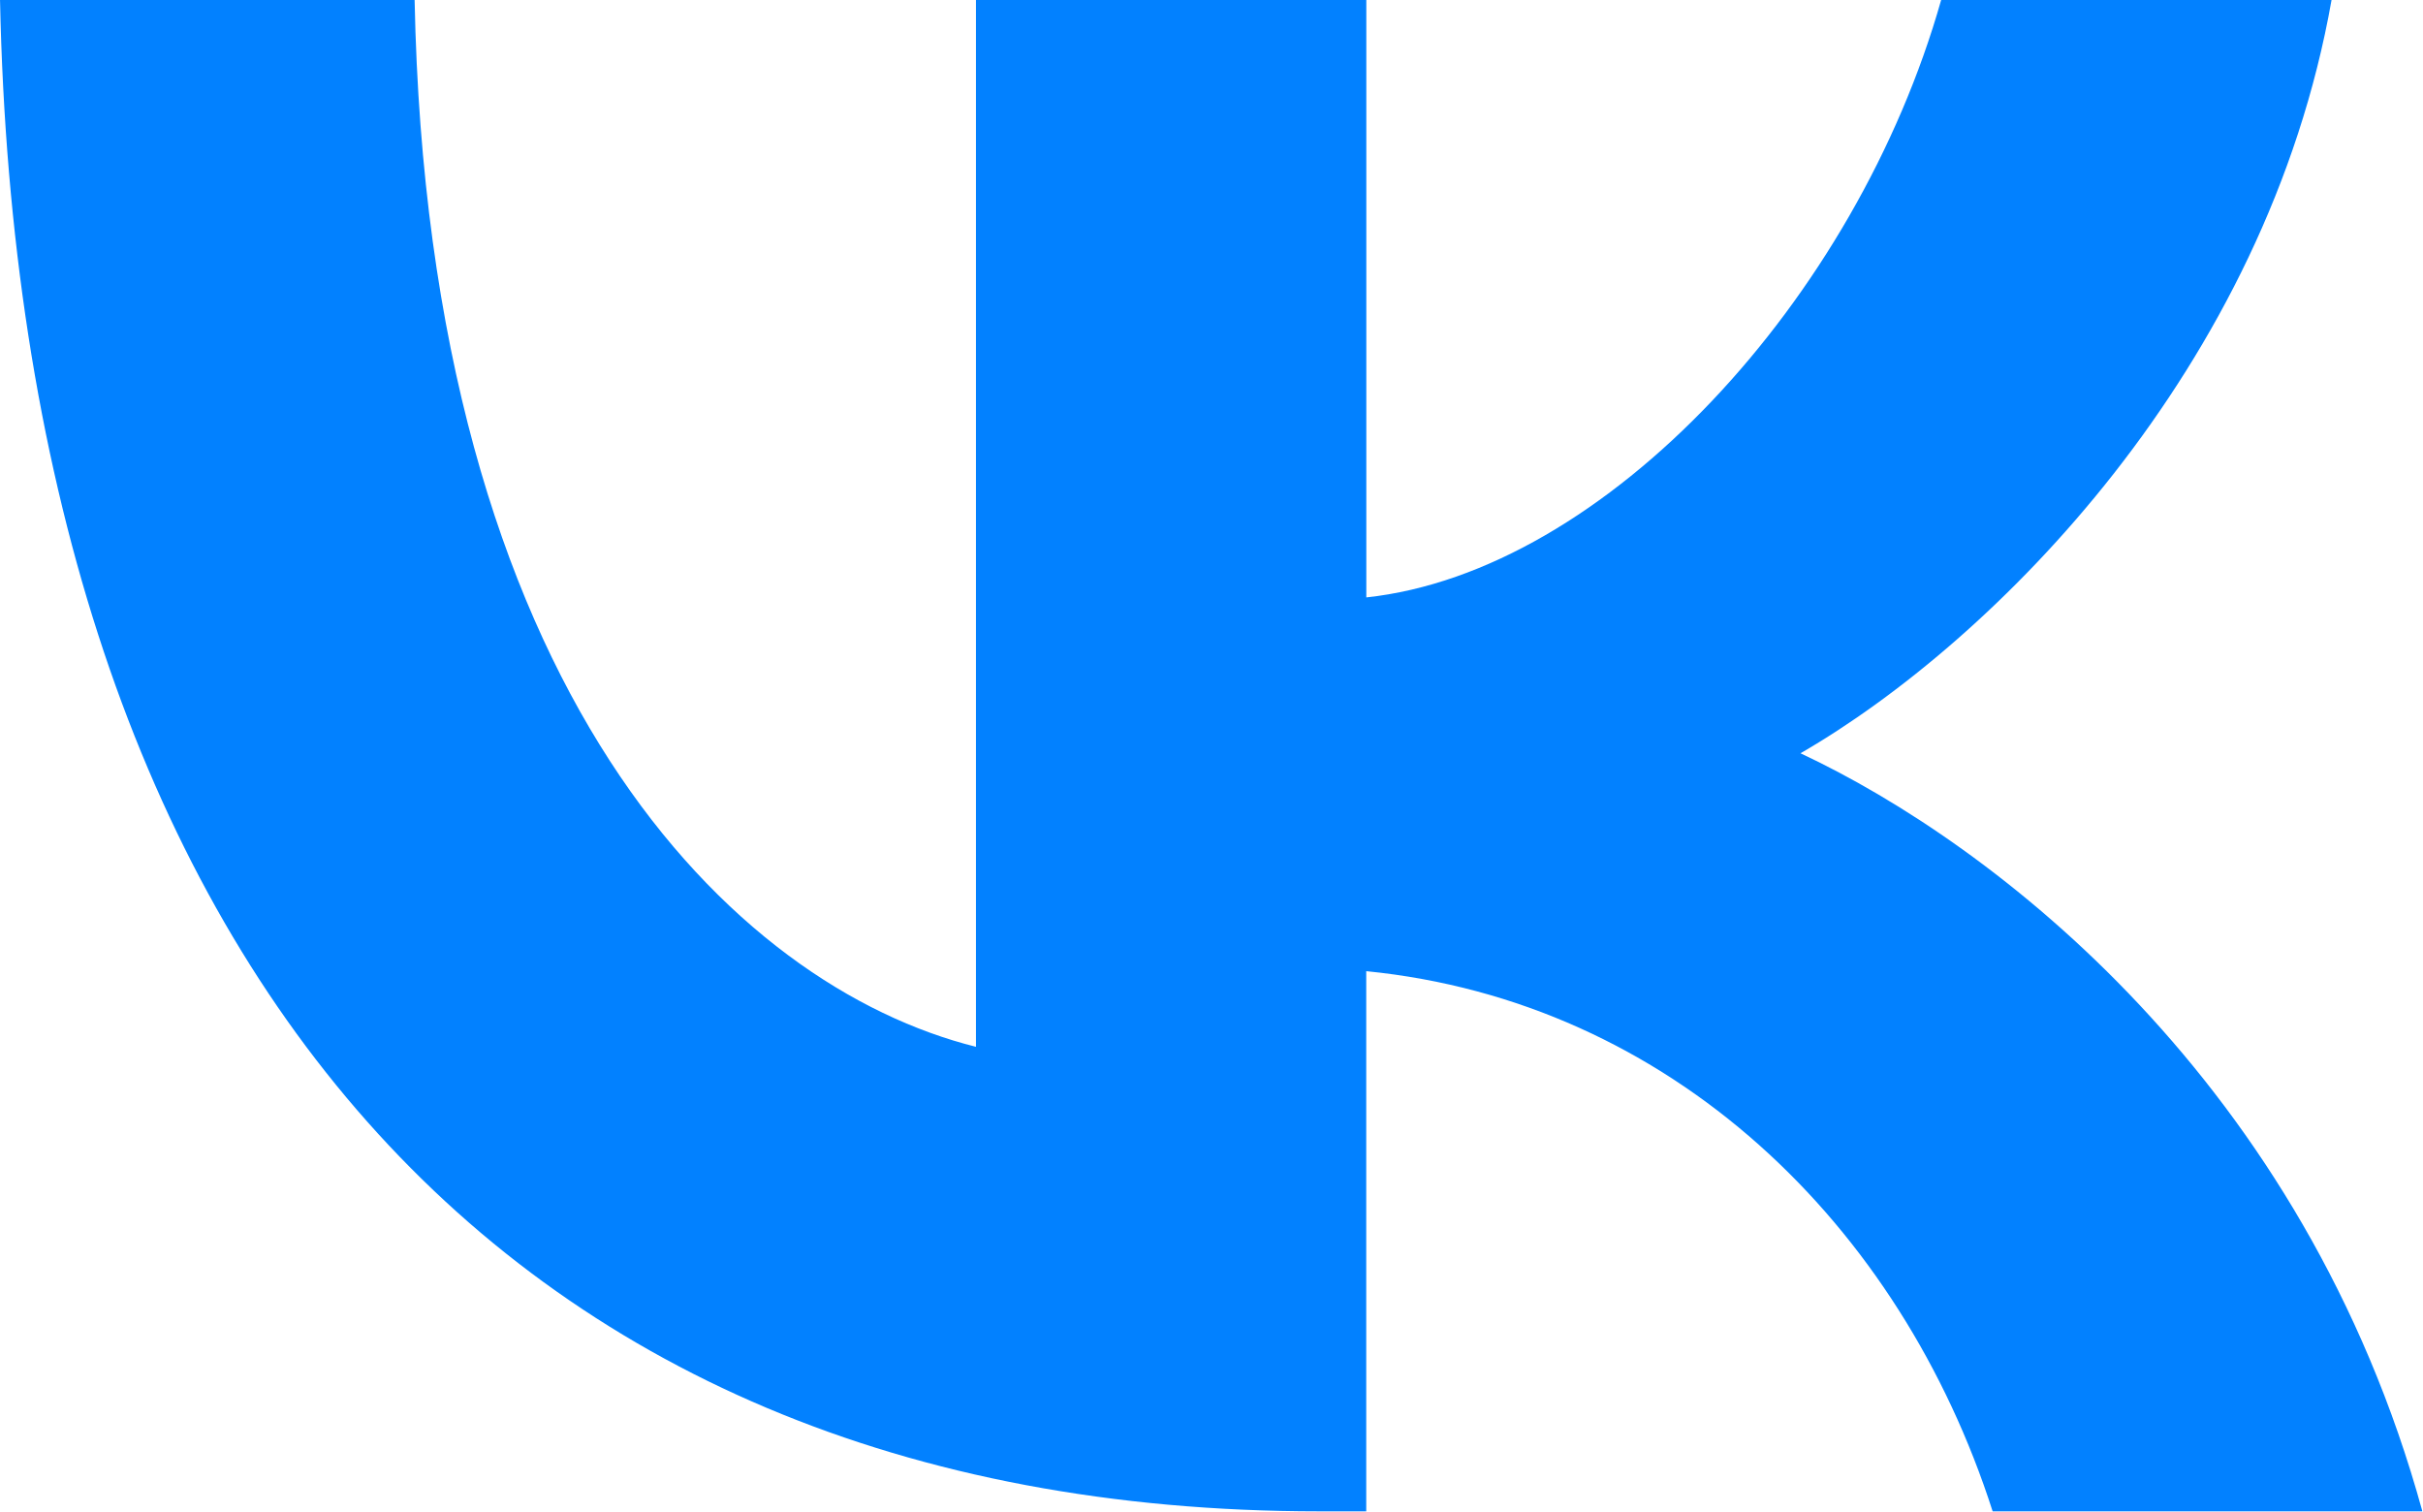
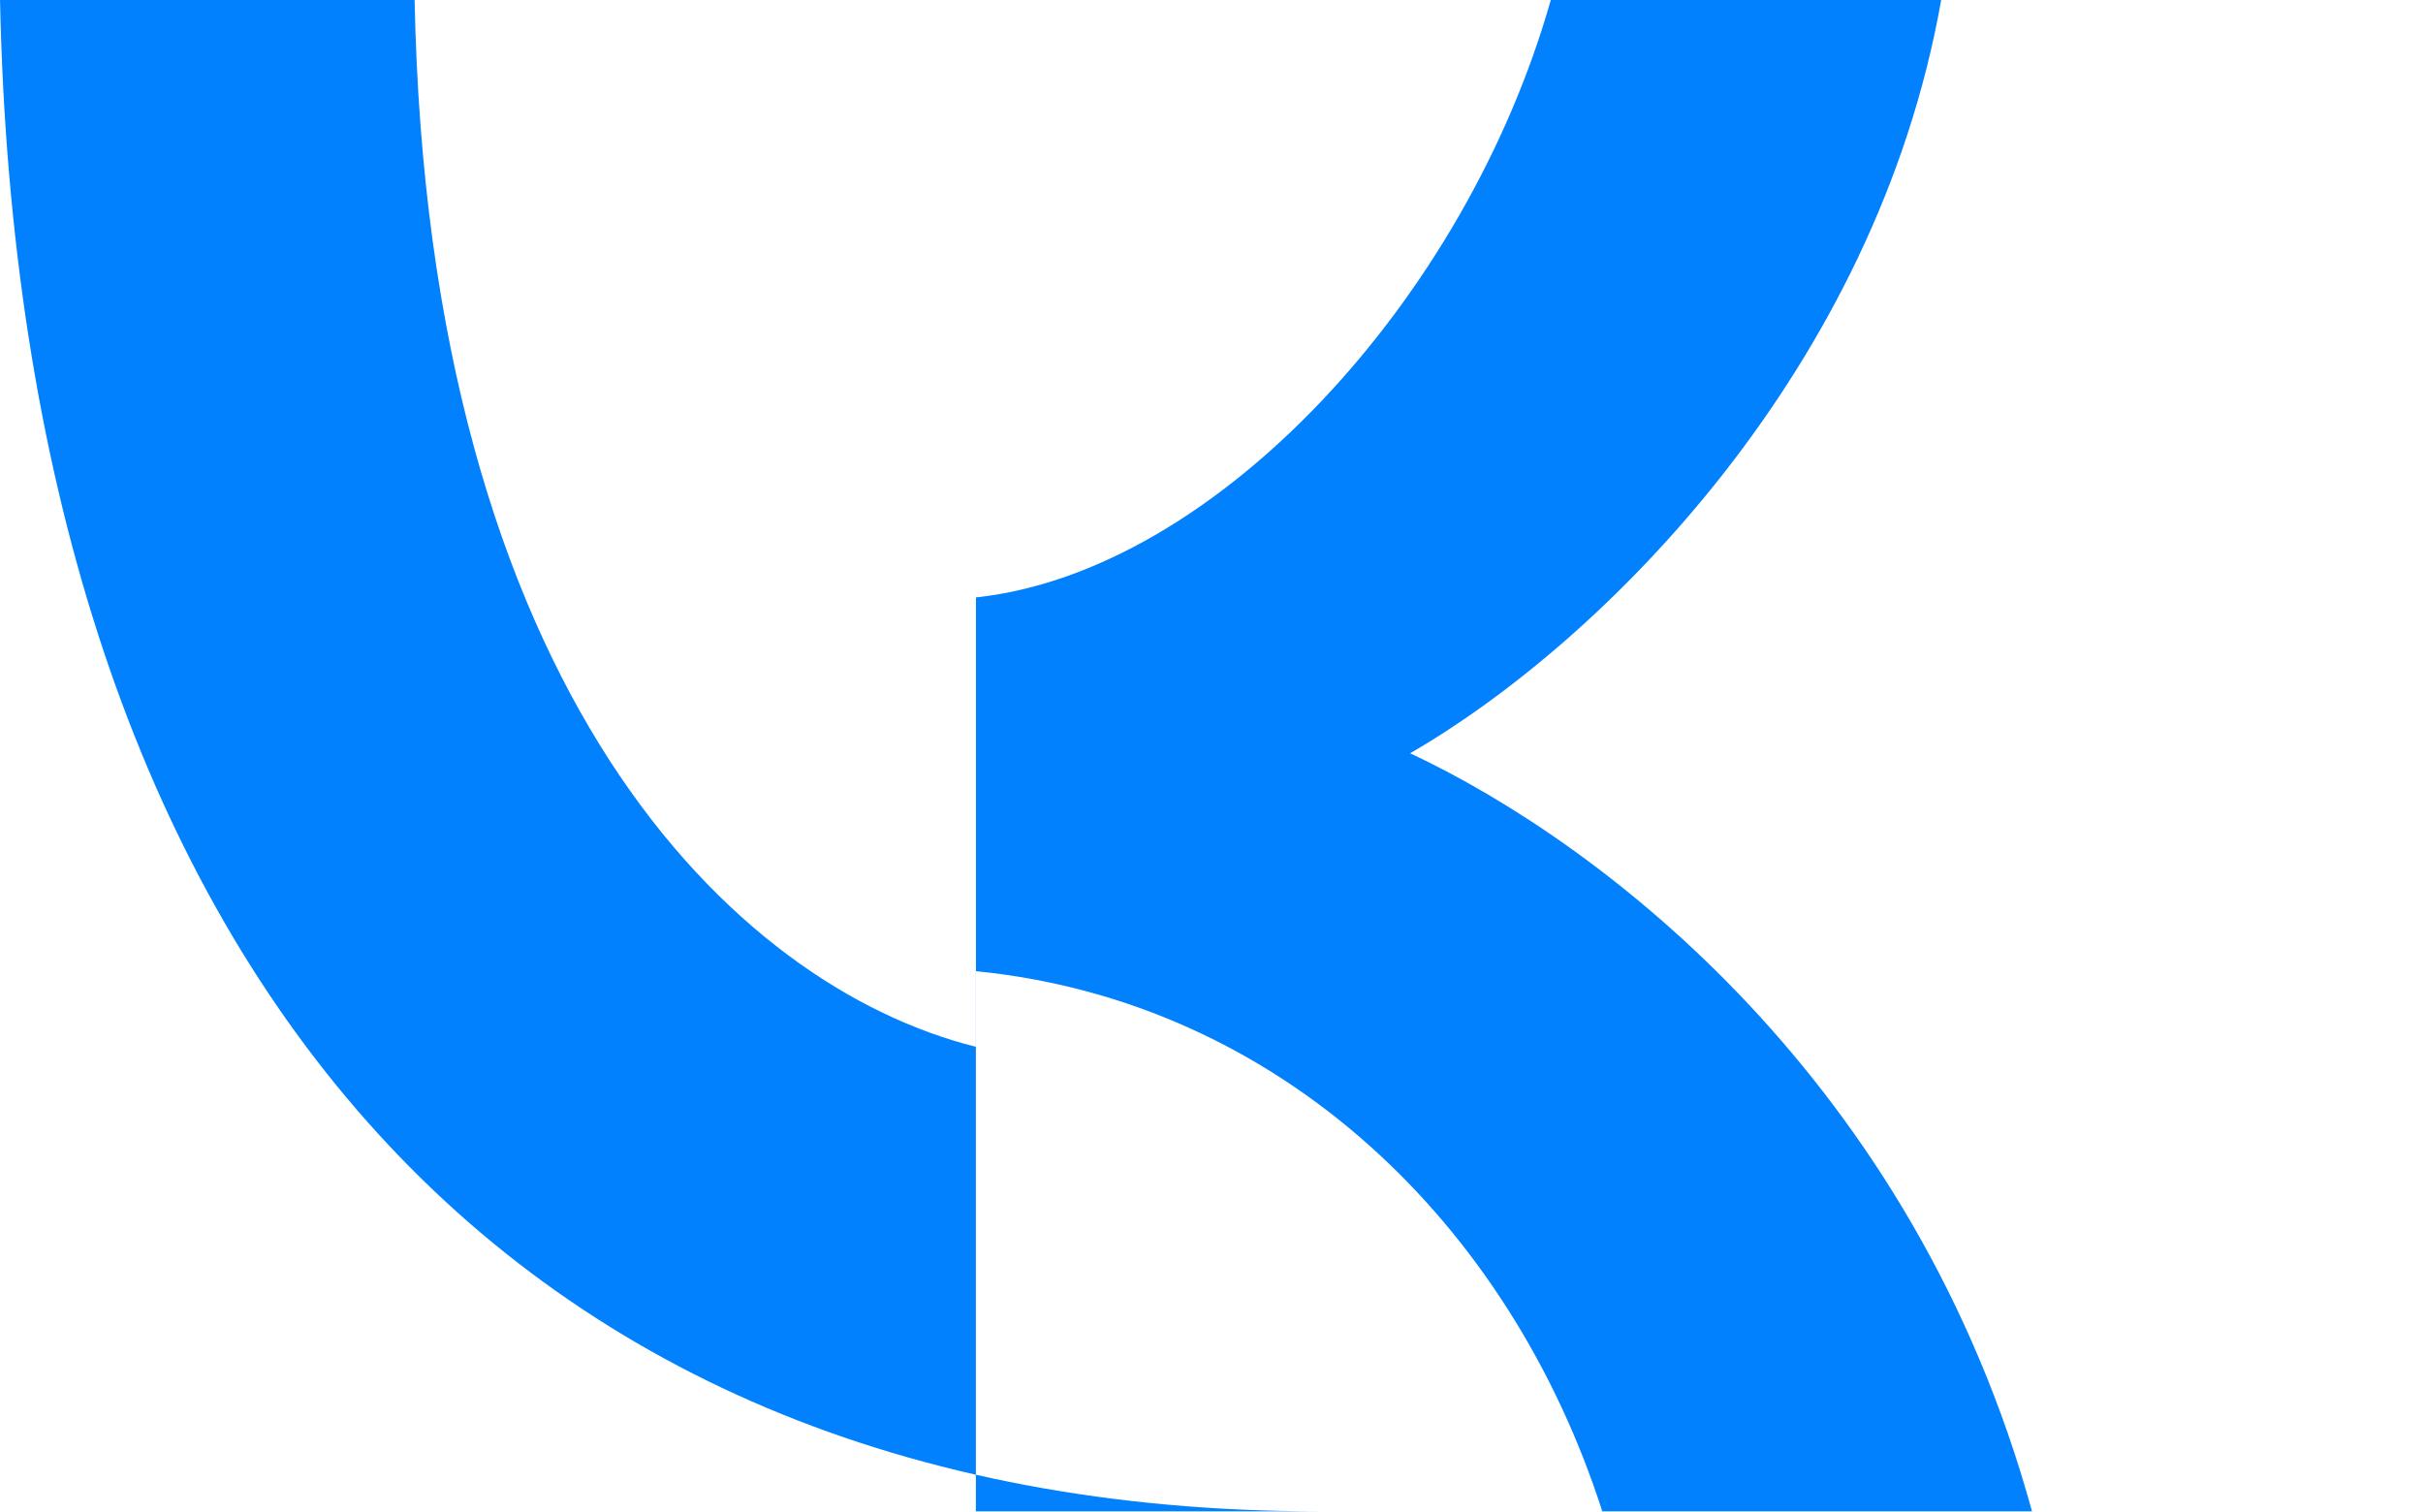
<svg xmlns="http://www.w3.org/2000/svg" width="83.919" height="52.364" viewBox="0 0 83.919 52.364" version="1.1" id="svg1" xml:space="preserve">
  <defs id="defs1" />
  <g id="layer1-4" transform="matrix(1.113,0,0,1.113,-24.84,-40.617)">
    <g style="fill:#0281ff;fill-opacity:1" id="g5" transform="matrix(1.13,0,0,1.13,-107.593,-13.907)">
-       <path d="m 151.299,86.22 c -22.792,0 -35.792,-15.625 -36.333,-41.625 h 11.417 c 0.375,19.083 8.791,27.167 15.458,28.833 v -28.833 h 10.75 v 16.458 c 6.583,-0.708 13.499,-8.208 15.832,-16.458 h 10.75 c -1.792,10.167 -9.292,17.667 -14.625,20.75 5.333,2.5 13.875,9.042 17.125,20.875 h -11.834 c -2.542,-7.917 -8.874,-14.042 -17.25,-14.875 v 14.875 z" fill="#ffffff" id="path2" style="fill:#0281ff;fill-opacity:1" />
+       <path d="m 151.299,86.22 c -22.792,0 -35.792,-15.625 -36.333,-41.625 h 11.417 c 0.375,19.083 8.791,27.167 15.458,28.833 v -28.833 v 16.458 c 6.583,-0.708 13.499,-8.208 15.832,-16.458 h 10.75 c -1.792,10.167 -9.292,17.667 -14.625,20.75 5.333,2.5 13.875,9.042 17.125,20.875 h -11.834 c -2.542,-7.917 -8.874,-14.042 -17.25,-14.875 v 14.875 z" fill="#ffffff" id="path2" style="fill:#0281ff;fill-opacity:1" />
    </g>
  </g>
</svg>